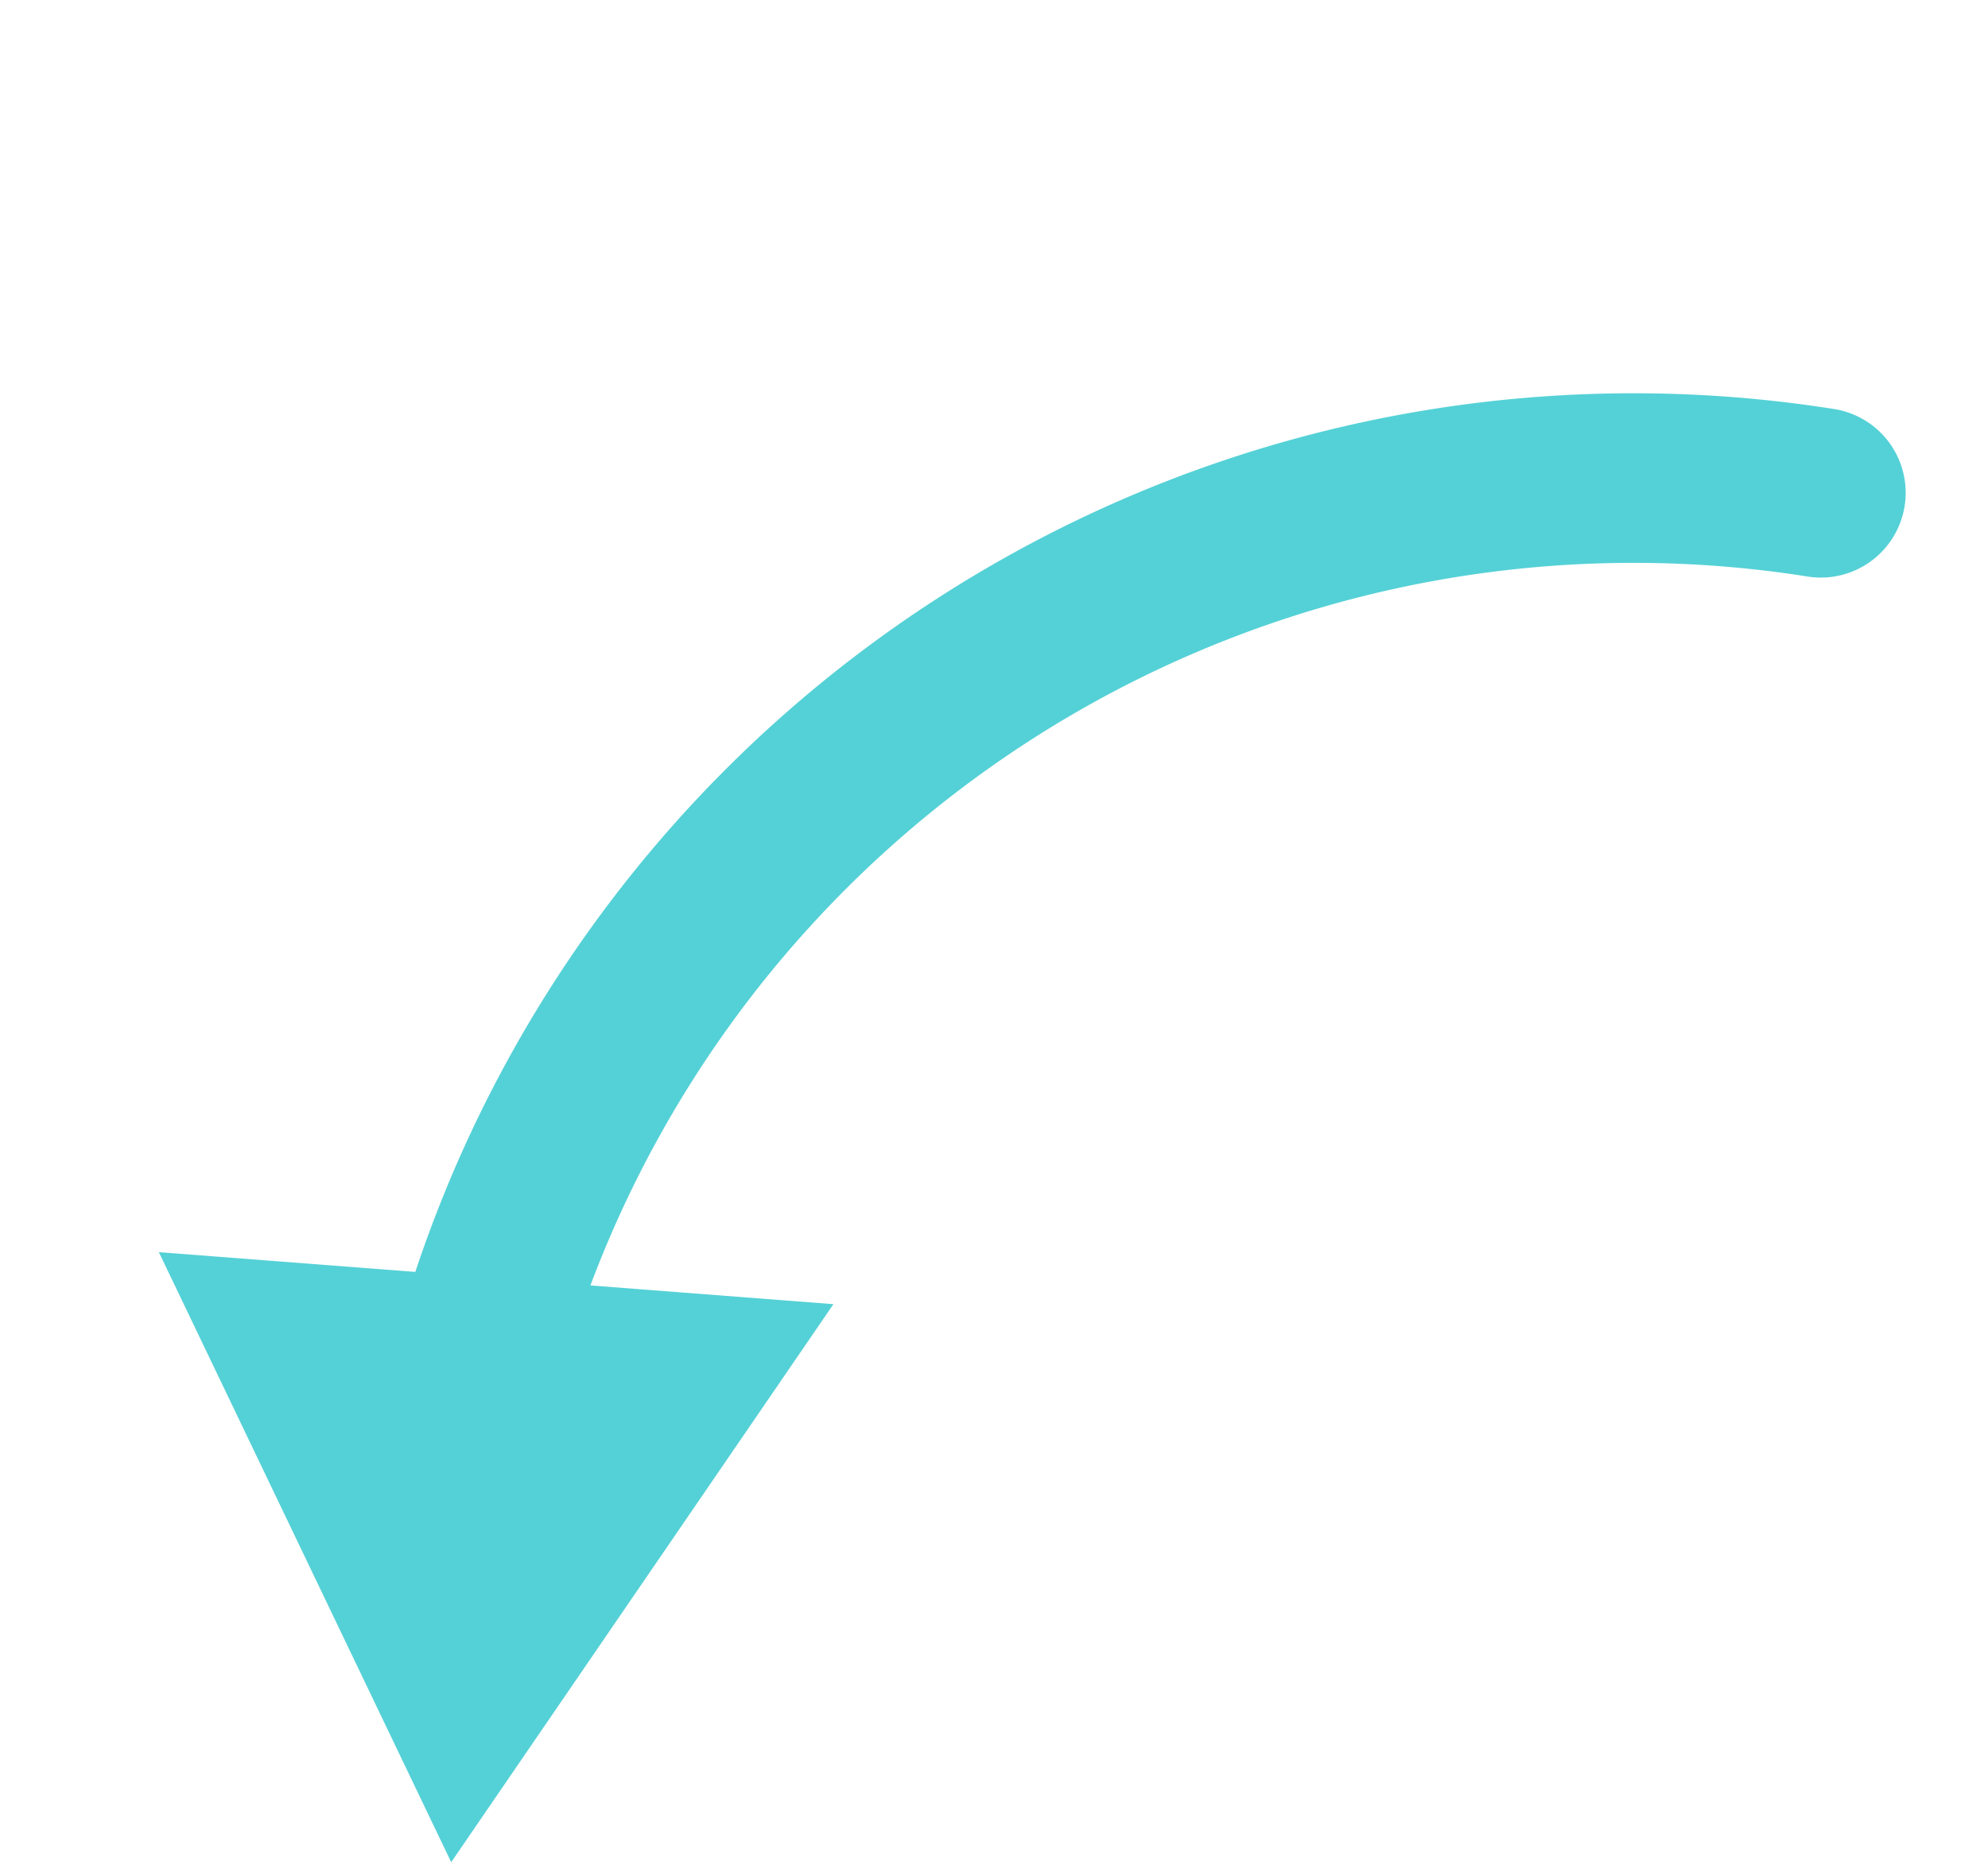
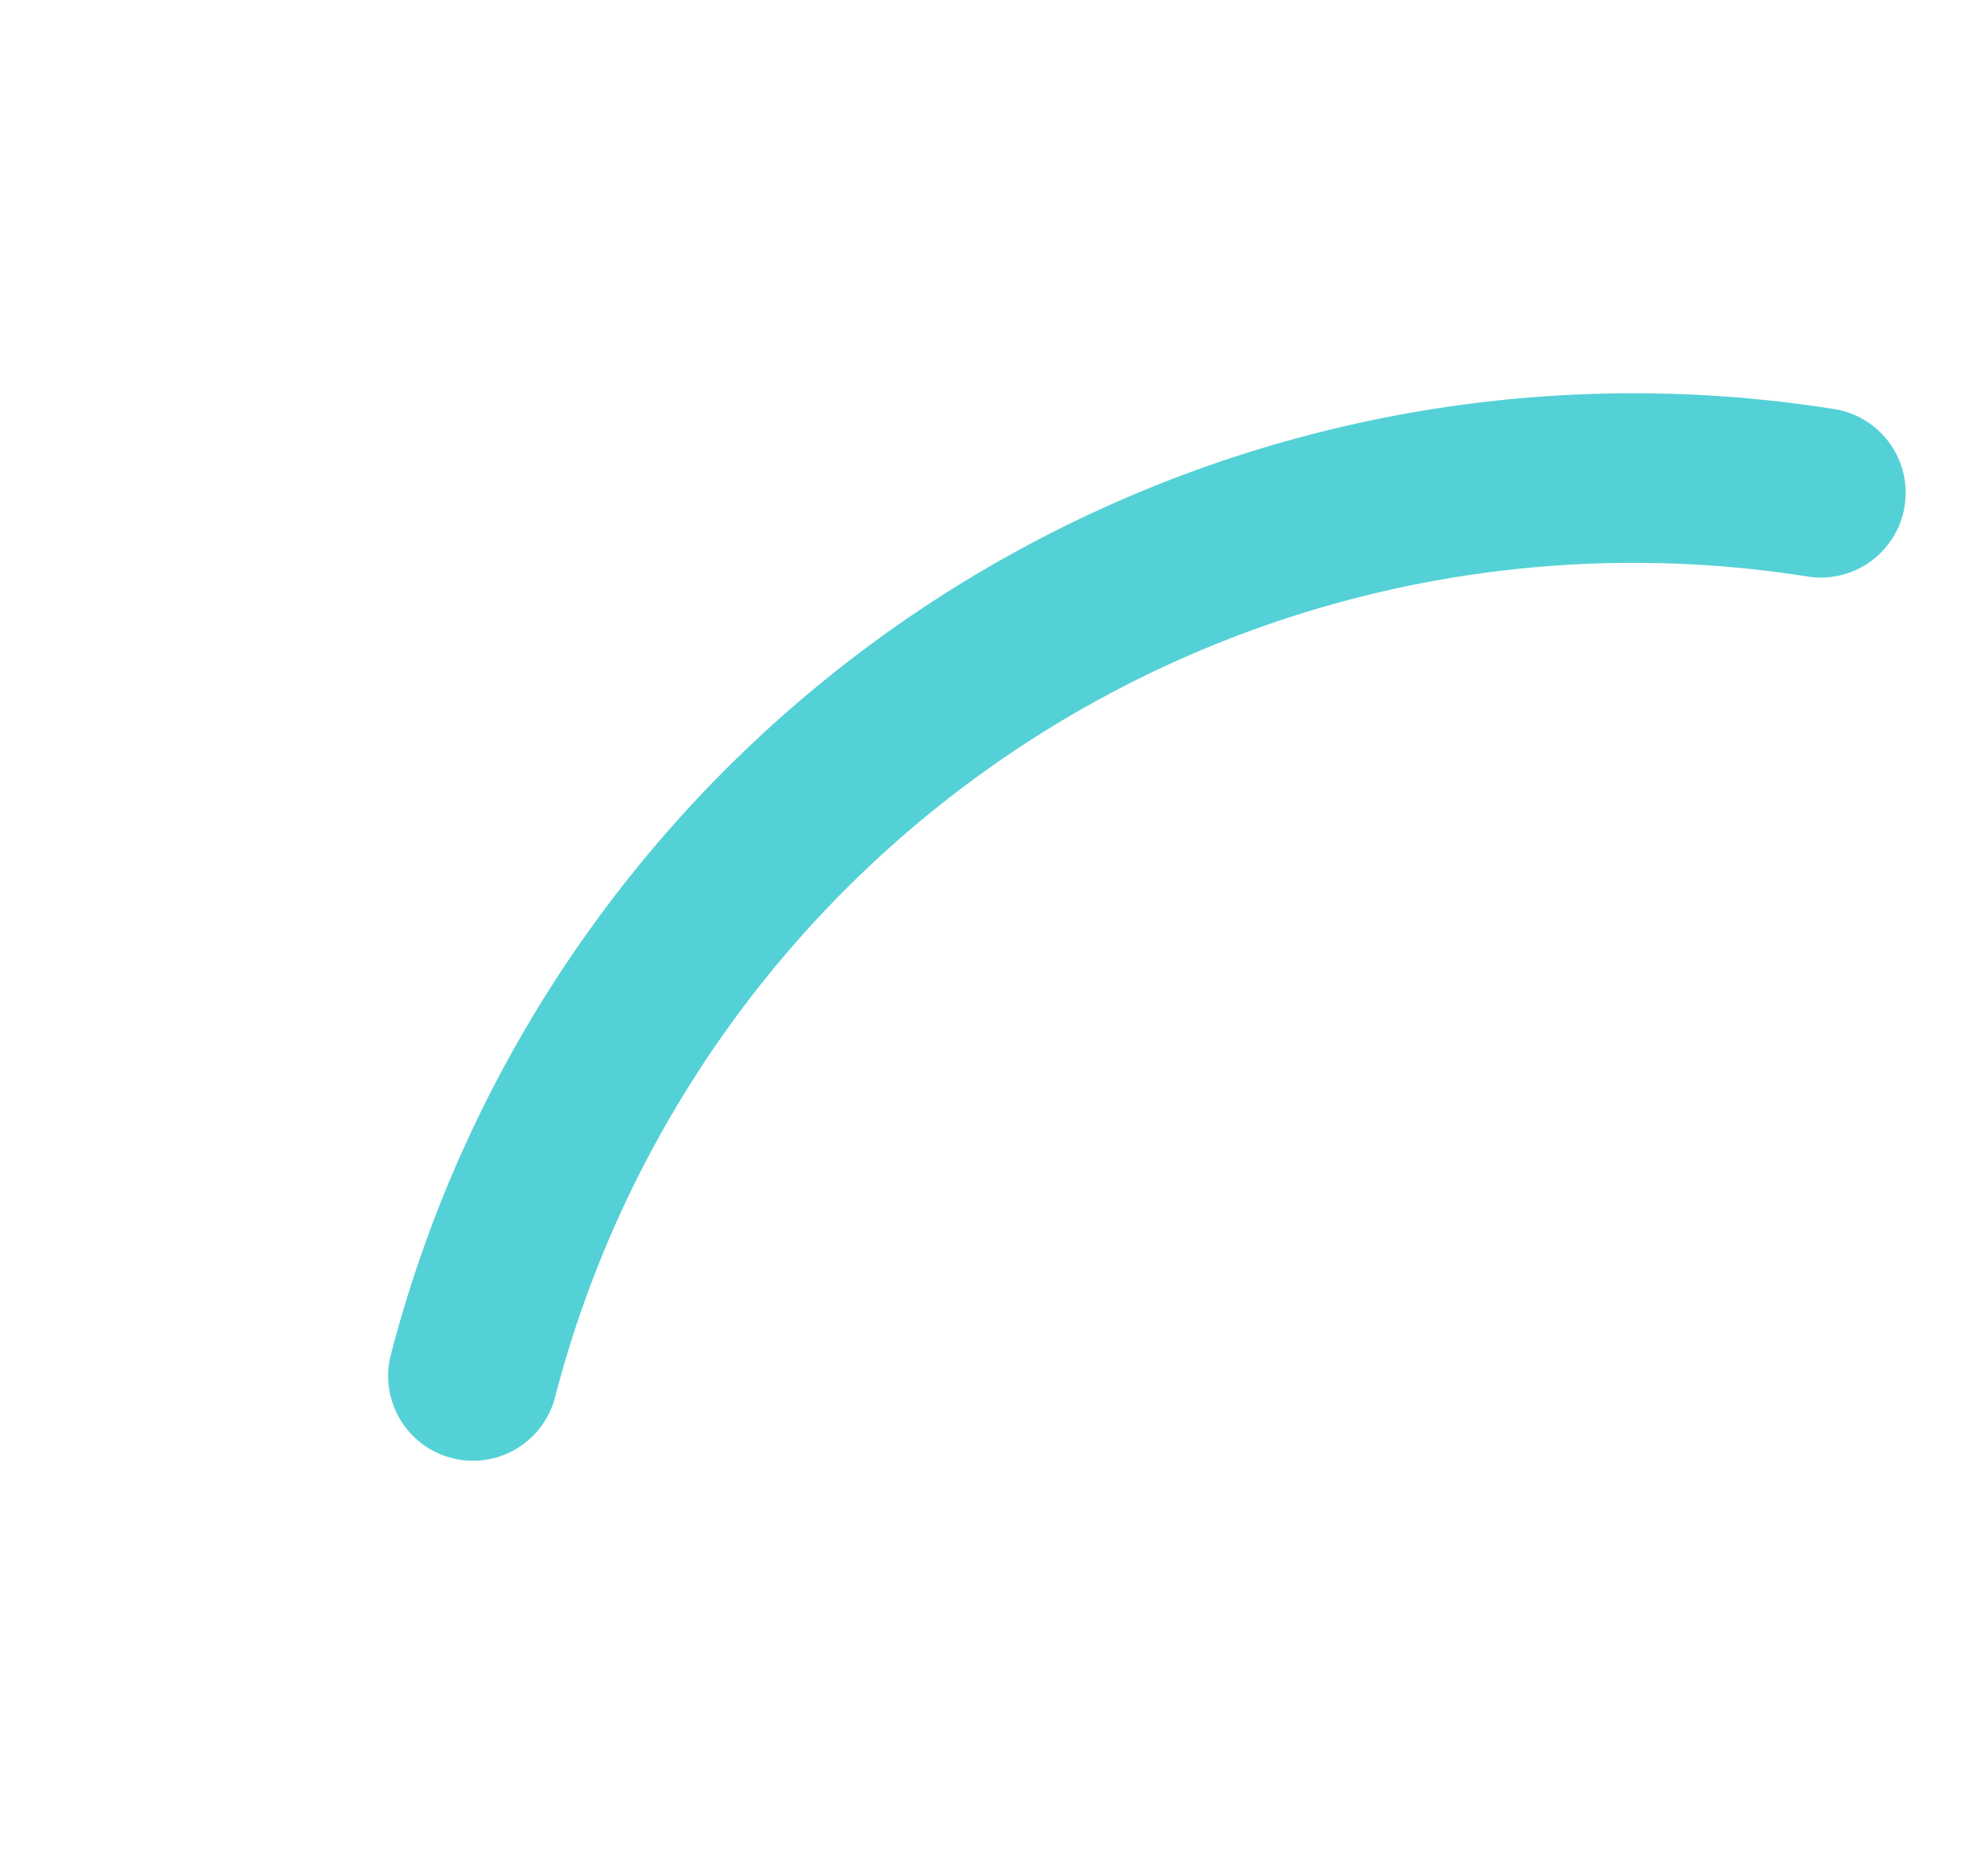
<svg xmlns="http://www.w3.org/2000/svg" width="93.767" height="87.851" viewBox="0 0 93.767 87.851">
  <g id="グループ_433" data-name="グループ 433" transform="translate(-834.989 753.707) rotate(-45)">
    <path id="パス_59117" data-name="パス 59117" d="M1093.253,119.148a56.551,56.551,0,0,1,74.415,15.494" fill="none" stroke="#54d1d6" stroke-linecap="round" stroke-linejoin="round" stroke-width="8" />
    <g id="グループ_432" data-name="グループ 432">
-       <path id="パス_59118" data-name="パス 59118" d="M1107.669,128.776l-31.363,5.867,10.6-30.1Z" fill="#54d1d6" />
-     </g>
+       </g>
  </g>
</svg>